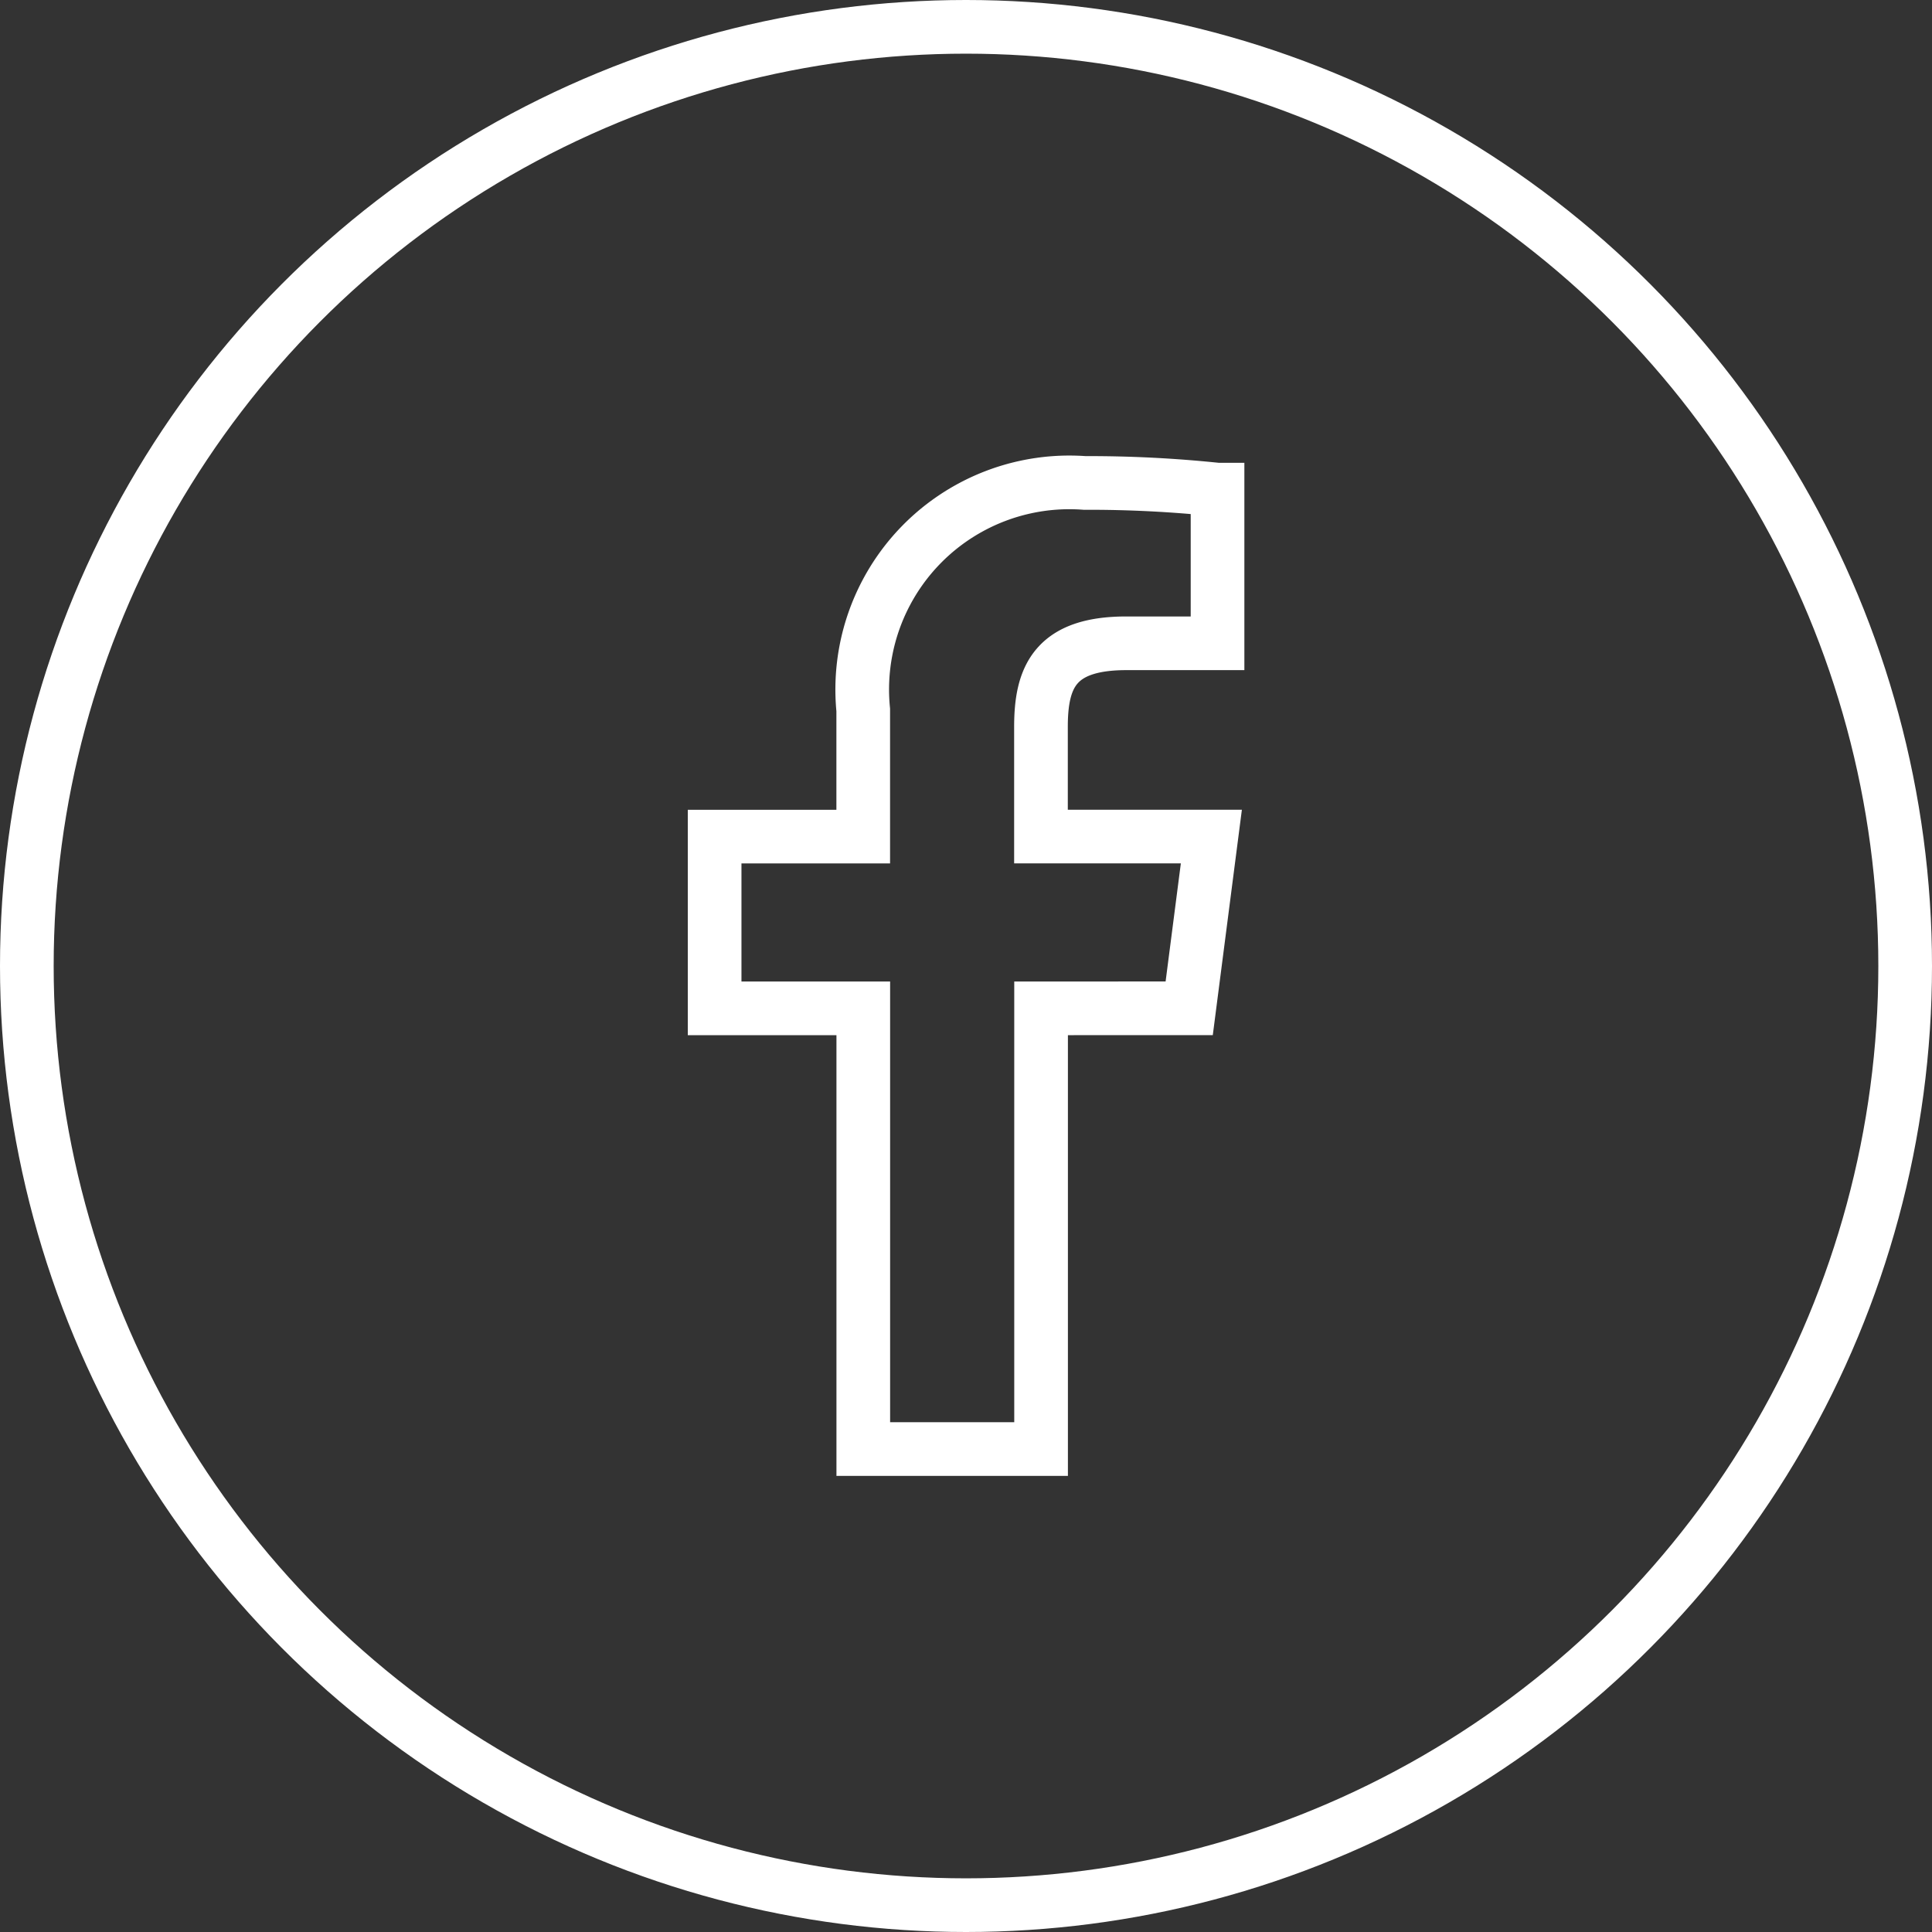
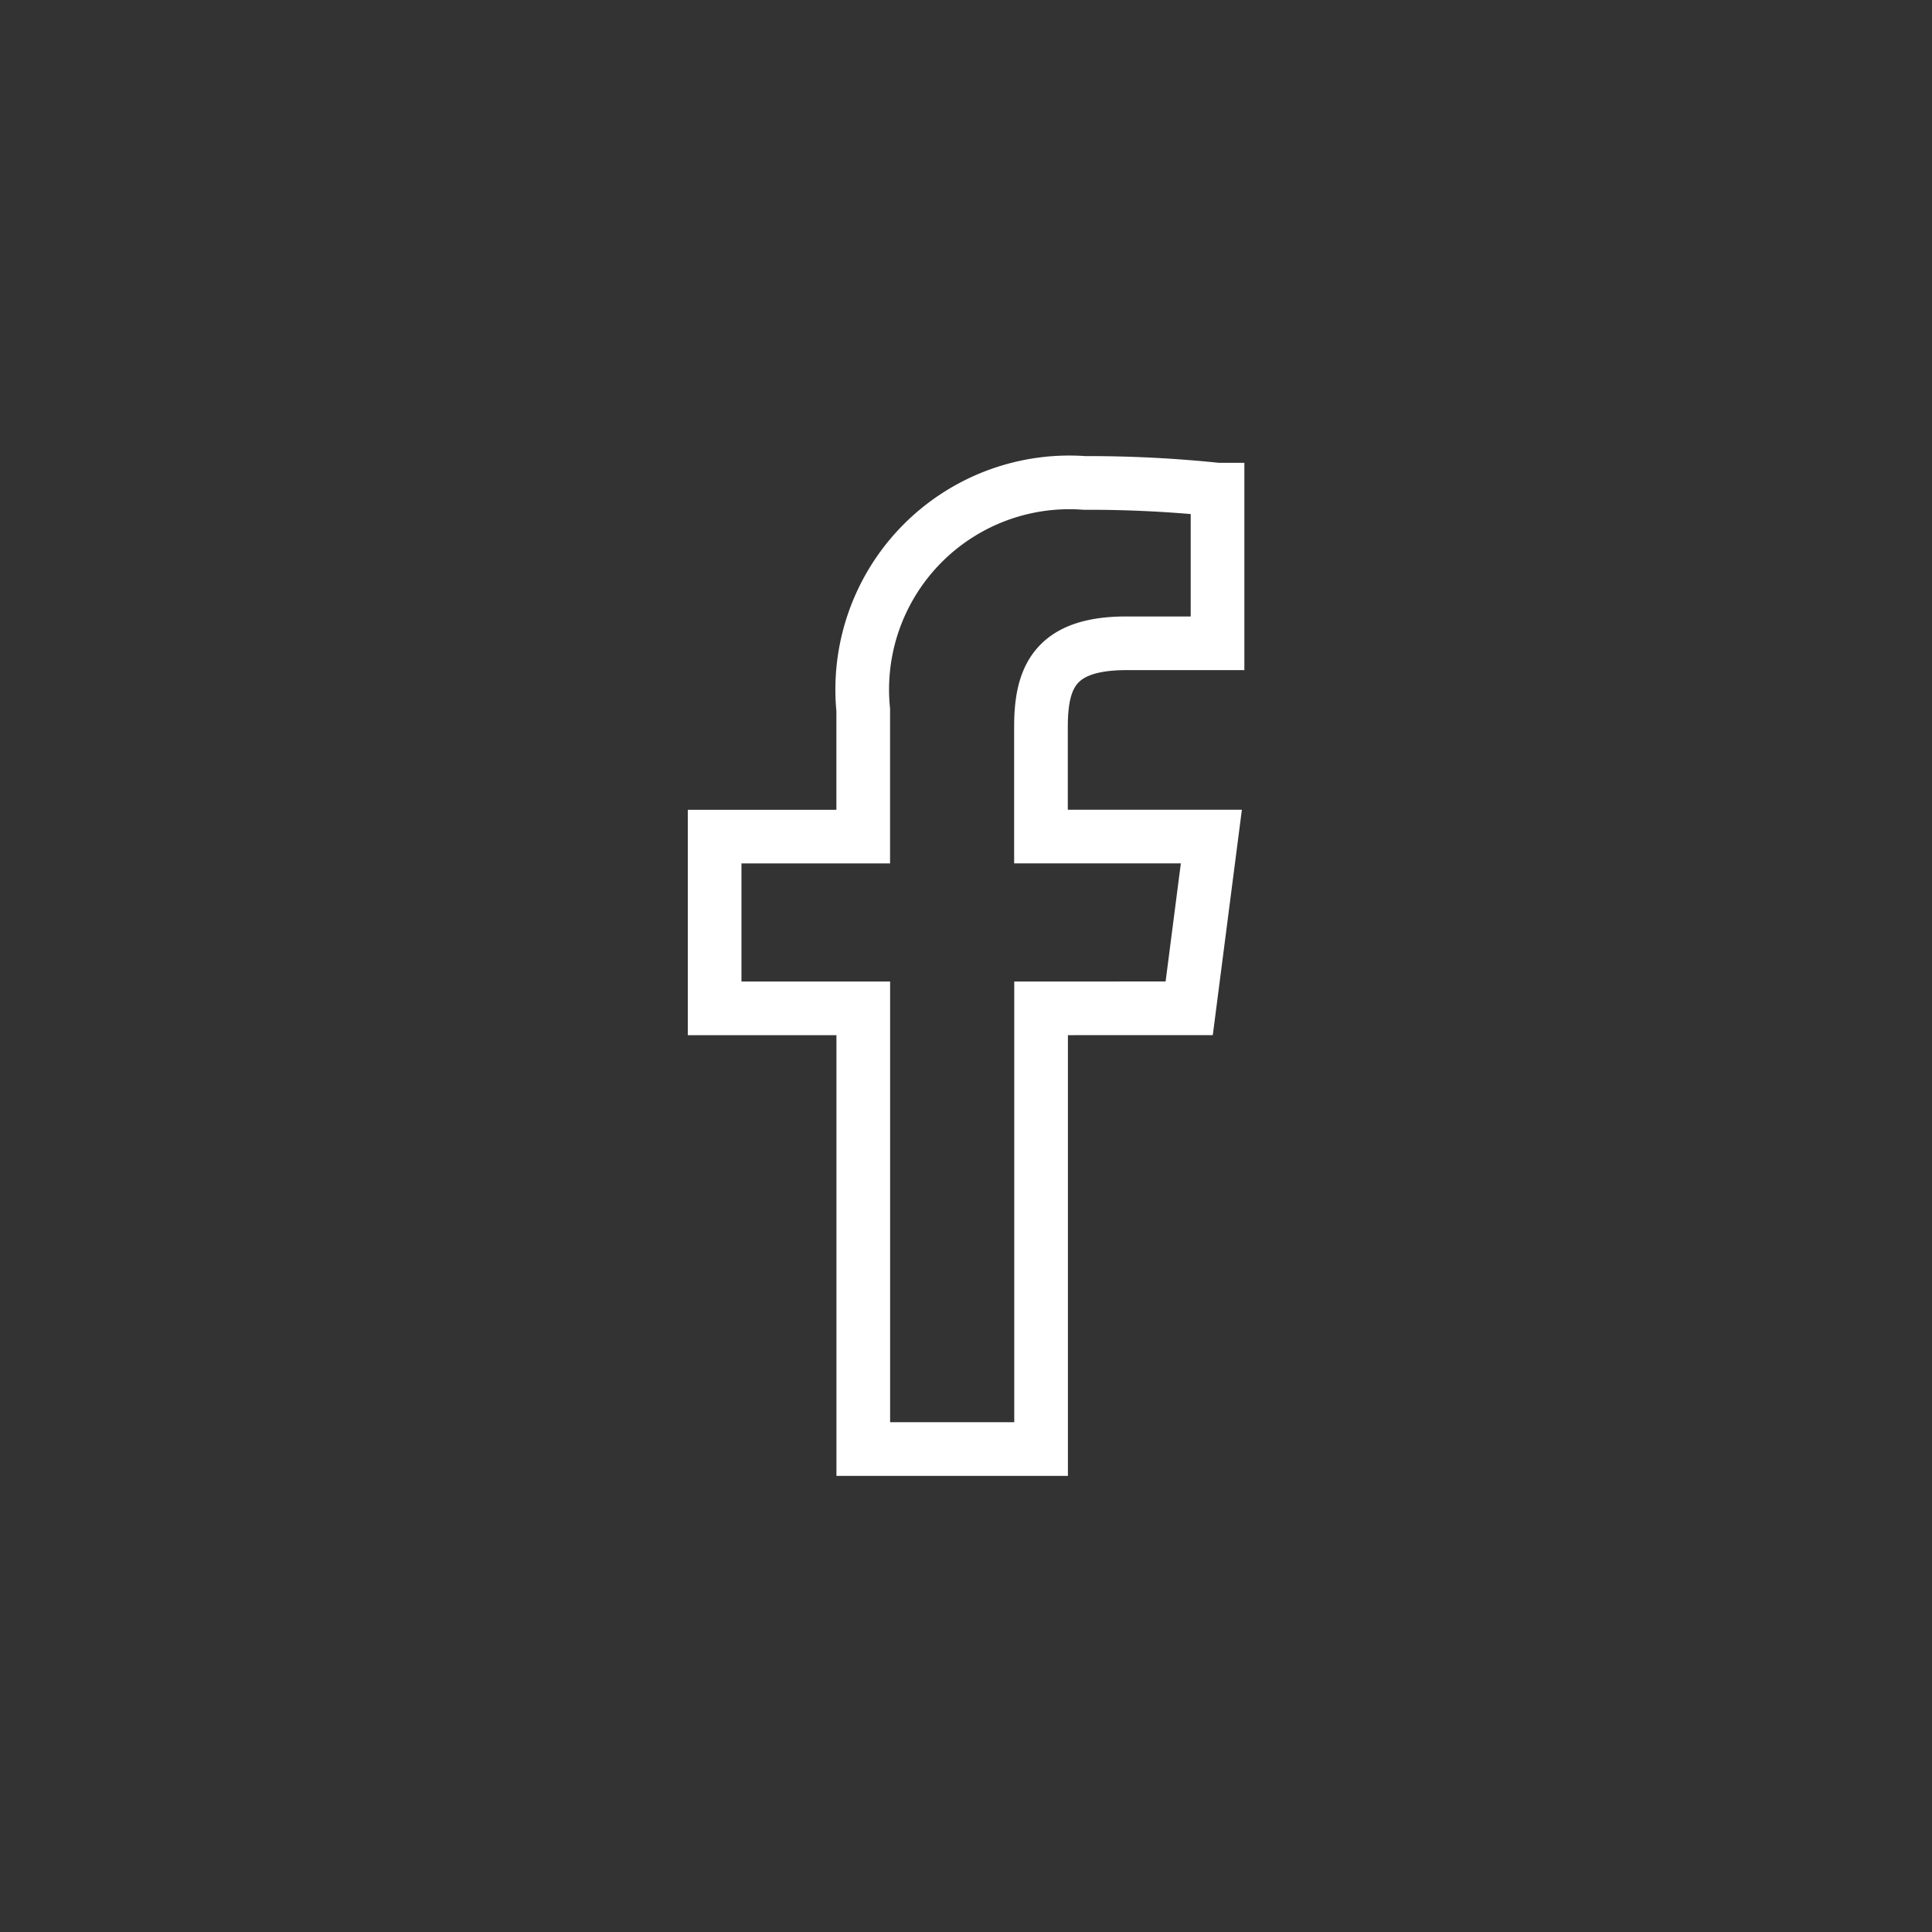
<svg xmlns="http://www.w3.org/2000/svg" width="36" height="36" viewBox="0 0 36 36">
  <rect x="0" y="0" width="36" height="36" fill="#333333" stroke="none" />
  <g id="Groupe_13" data-name="Groupe 13" transform="translate(-140 -897)">
    <path id="Tracé_4462" data-name="Tracé 4462" d="M473.573,258.805l.413-3.2h-3.175v-2.044c0-.926.259-1.557,1.59-1.557h1.7v-2.863a22.994,22.994,0,0,0-2.477-.125,3.86,3.86,0,0,0-4.125,4.23v2.36h-2.769v3.2H467.5v8.212h3.313v-8.212Z" transform="translate(-311.414 656.983)" fill="none" stroke="#fff" stroke-width="1" />
    <g id="Ellipse_7" data-name="Ellipse 7" transform="translate(140 897)" fill="none" stroke="#fff" stroke-width="1">
      <circle cx="18" cy="18" r="18" stroke="none" />
-       <circle cx="18" cy="18" r="17.5" fill="none" />
    </g>
  </g>
</svg>